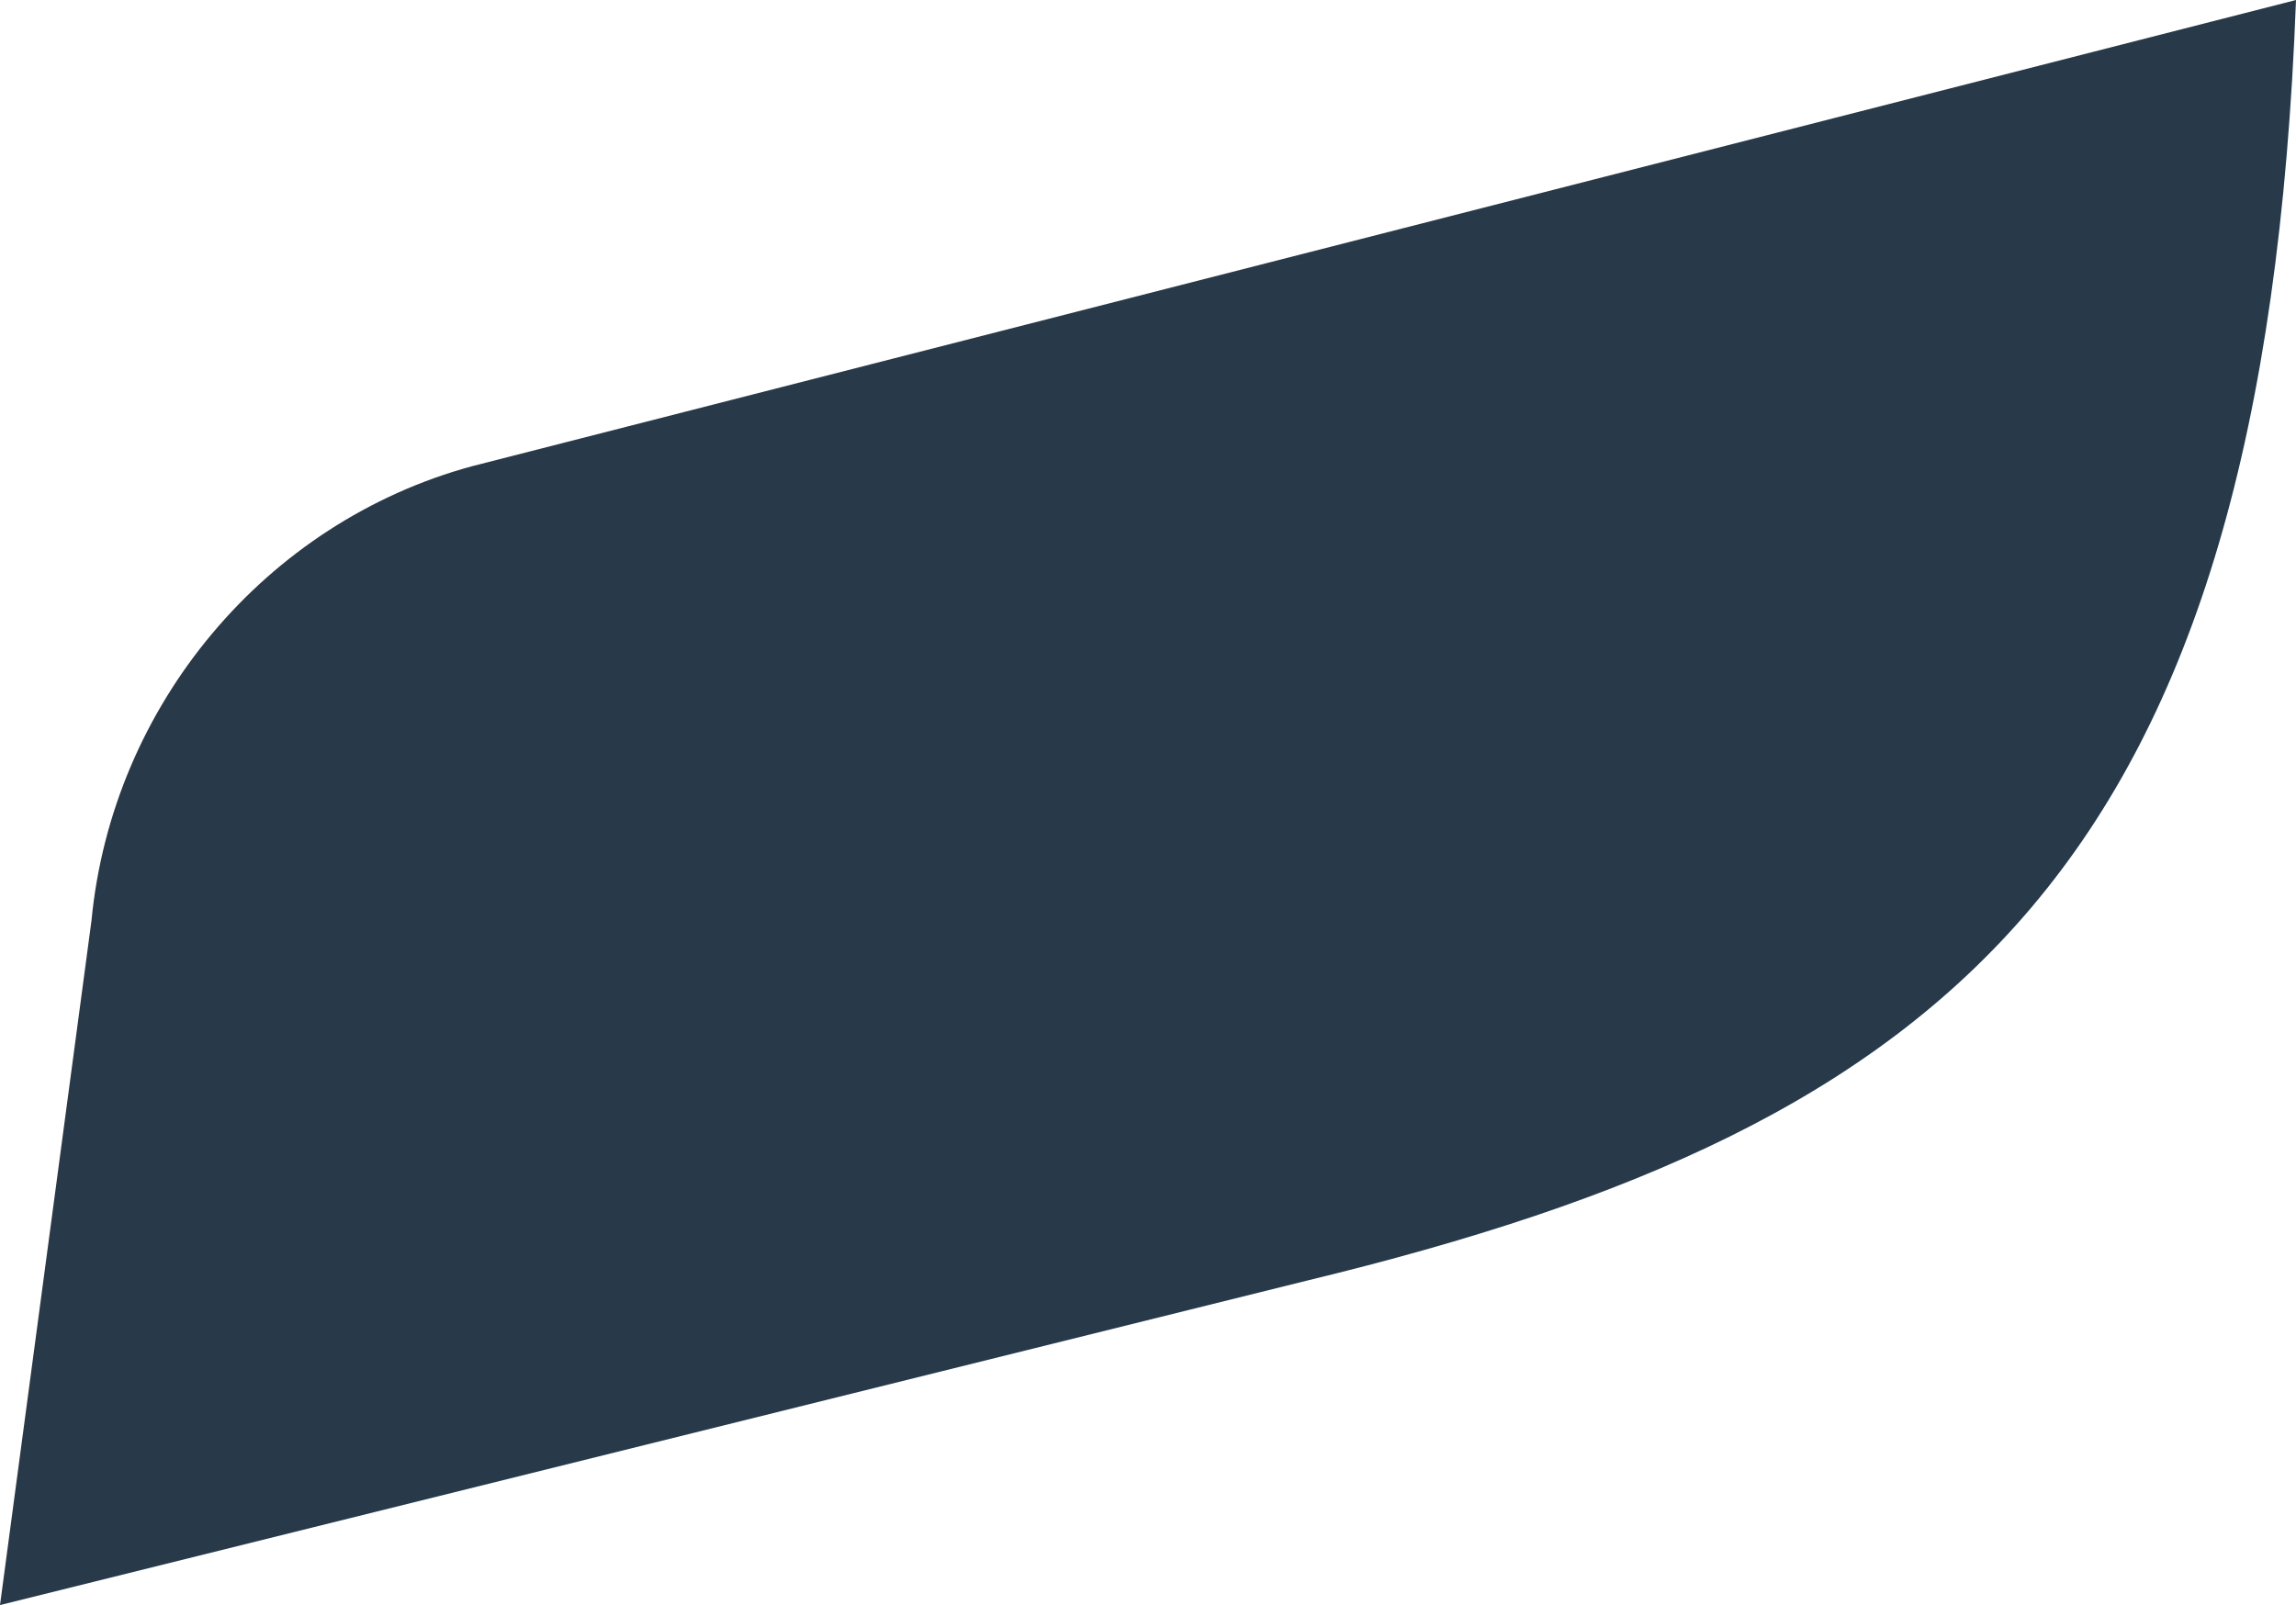
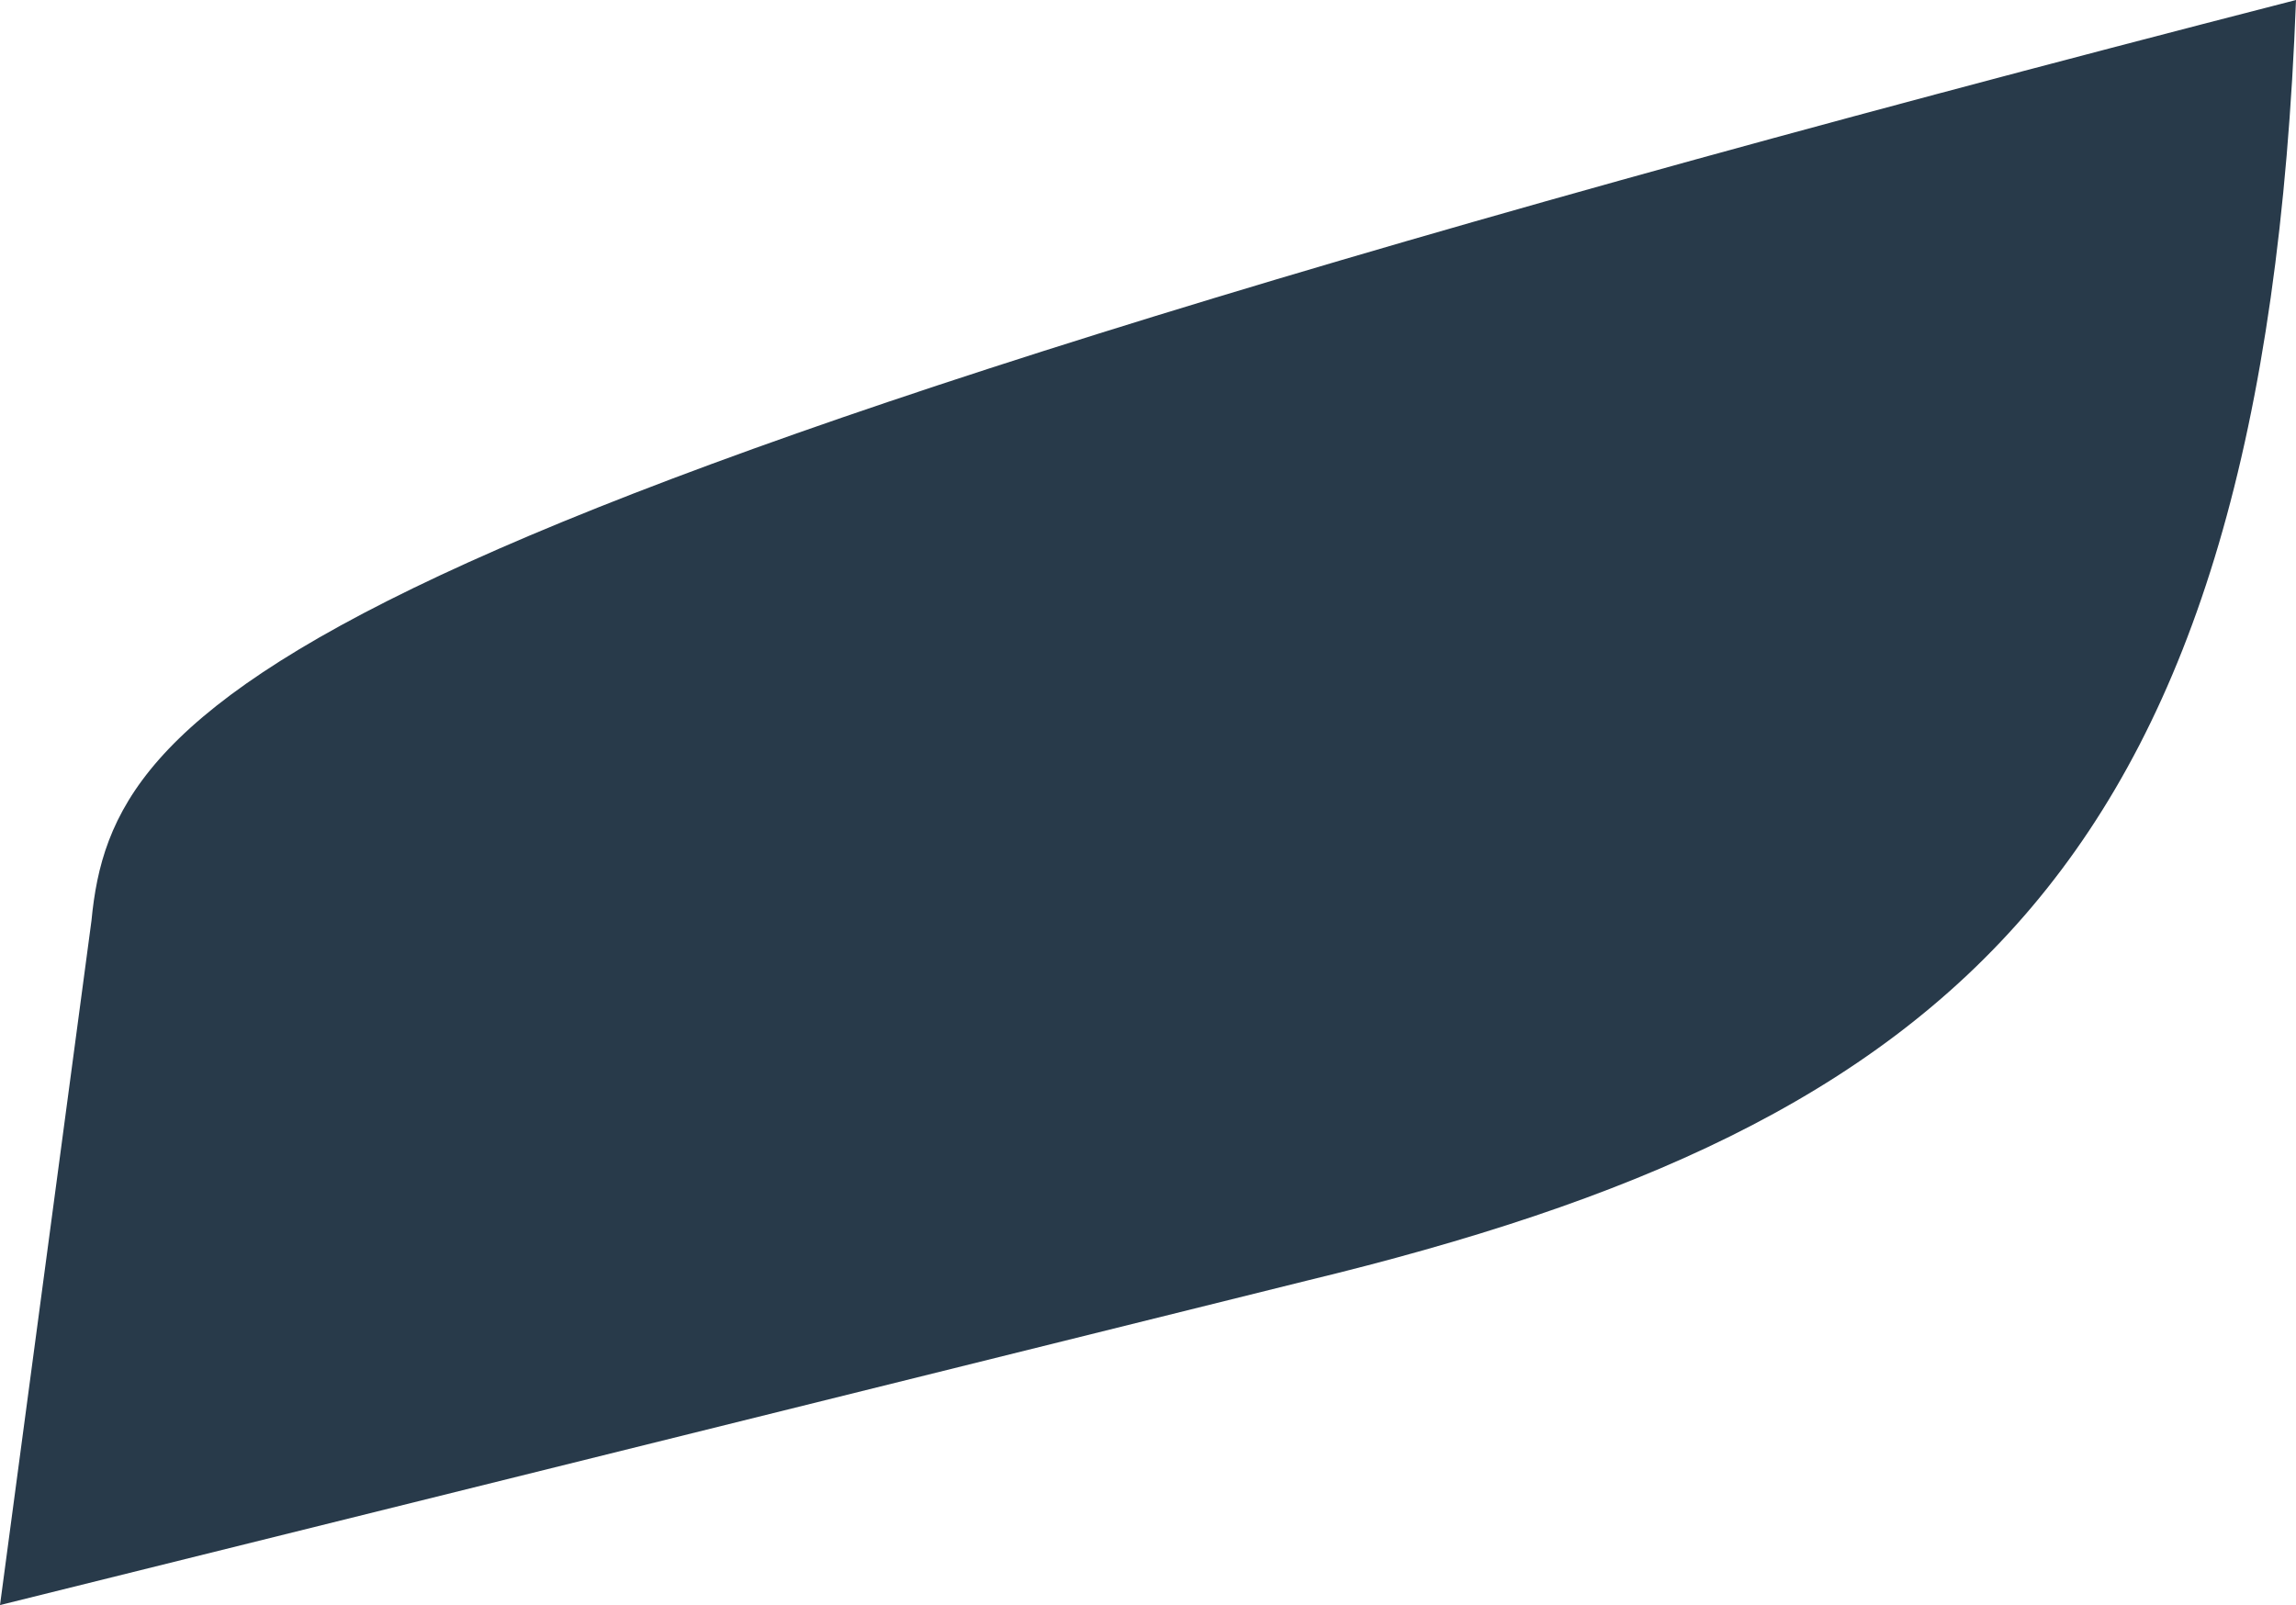
<svg xmlns="http://www.w3.org/2000/svg" version="1.1" id="Layer_1" x="0px" y="0px" viewBox="0 0 77.8 54.4" style="enable-background:new 0 0 77.8 54.4;" xml:space="preserve">
  <style type="text/css">
	.st0{fill:#283A4A;}
</style>
-   <path class="st0" d="M3.1,31.2L0,54.4l44.3-11c21.9-5.3,32.4-14,33.5-43.4L16,15.8C9,17.7,3.8,23.9,3.1,31.2" />
+   <path class="st0" d="M3.1,31.2L0,54.4l44.3-11c21.9-5.3,32.4-14,33.5-43.4C9,17.7,3.8,23.9,3.1,31.2" />
</svg>